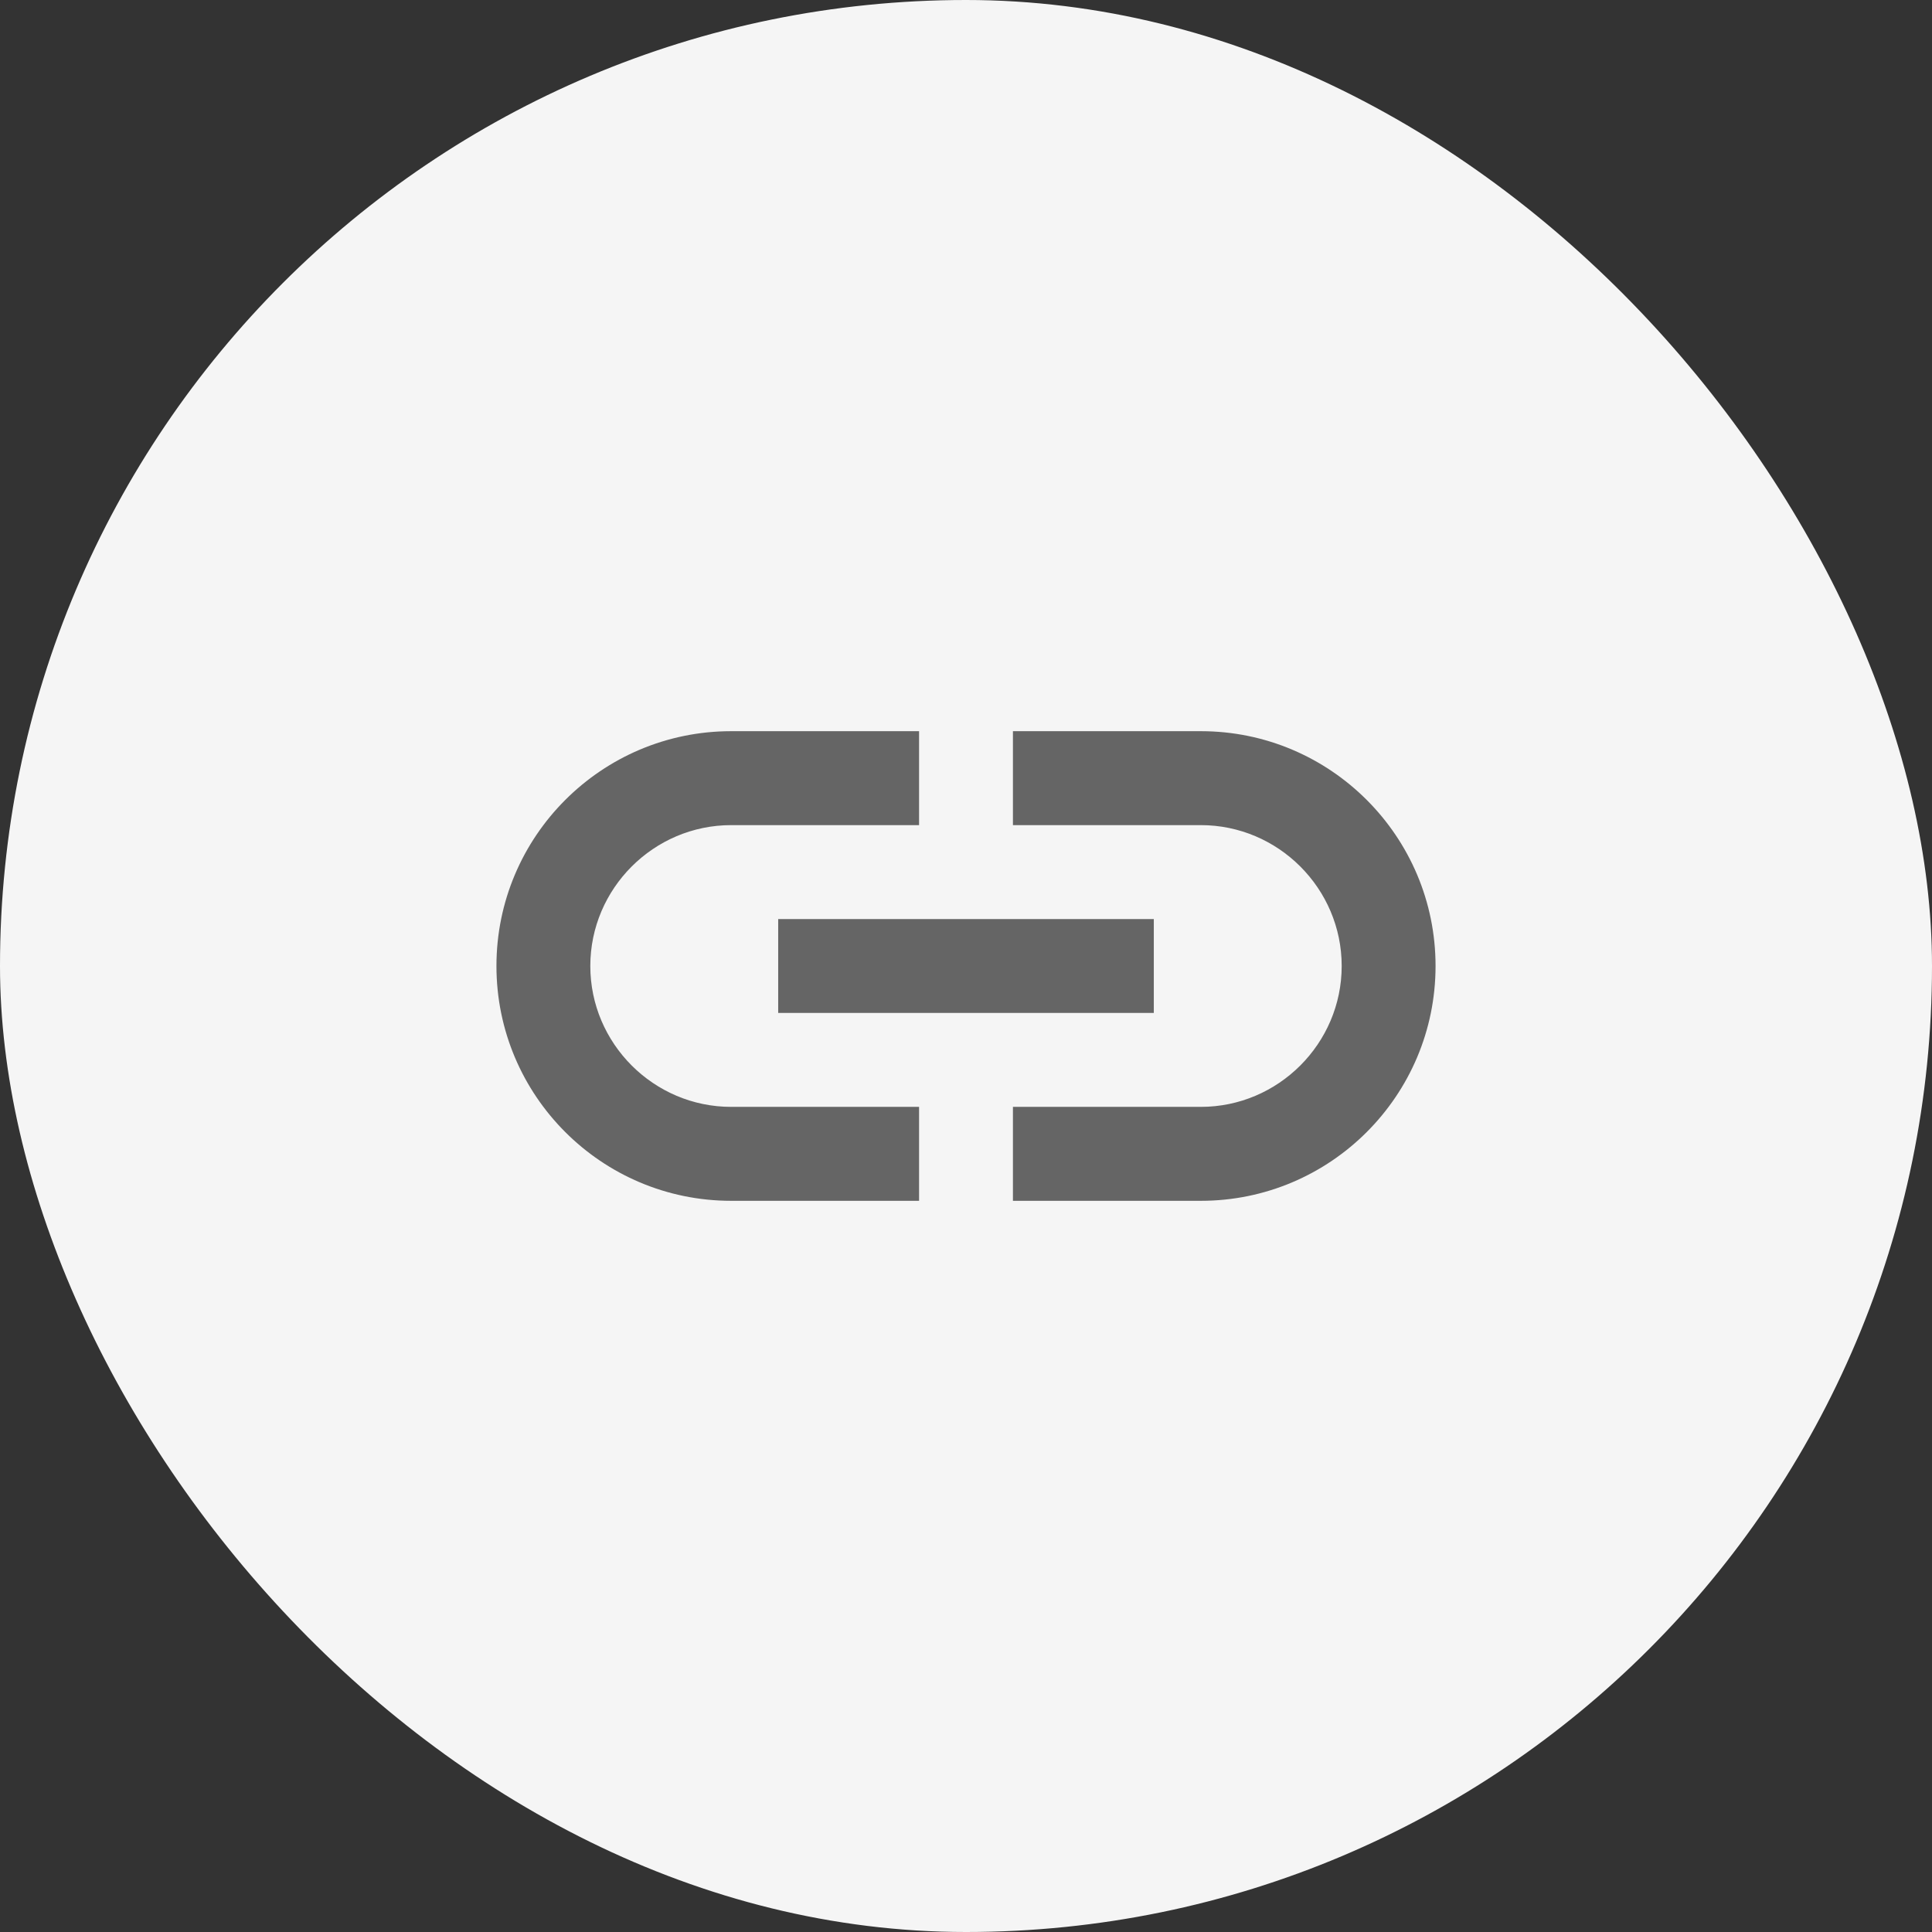
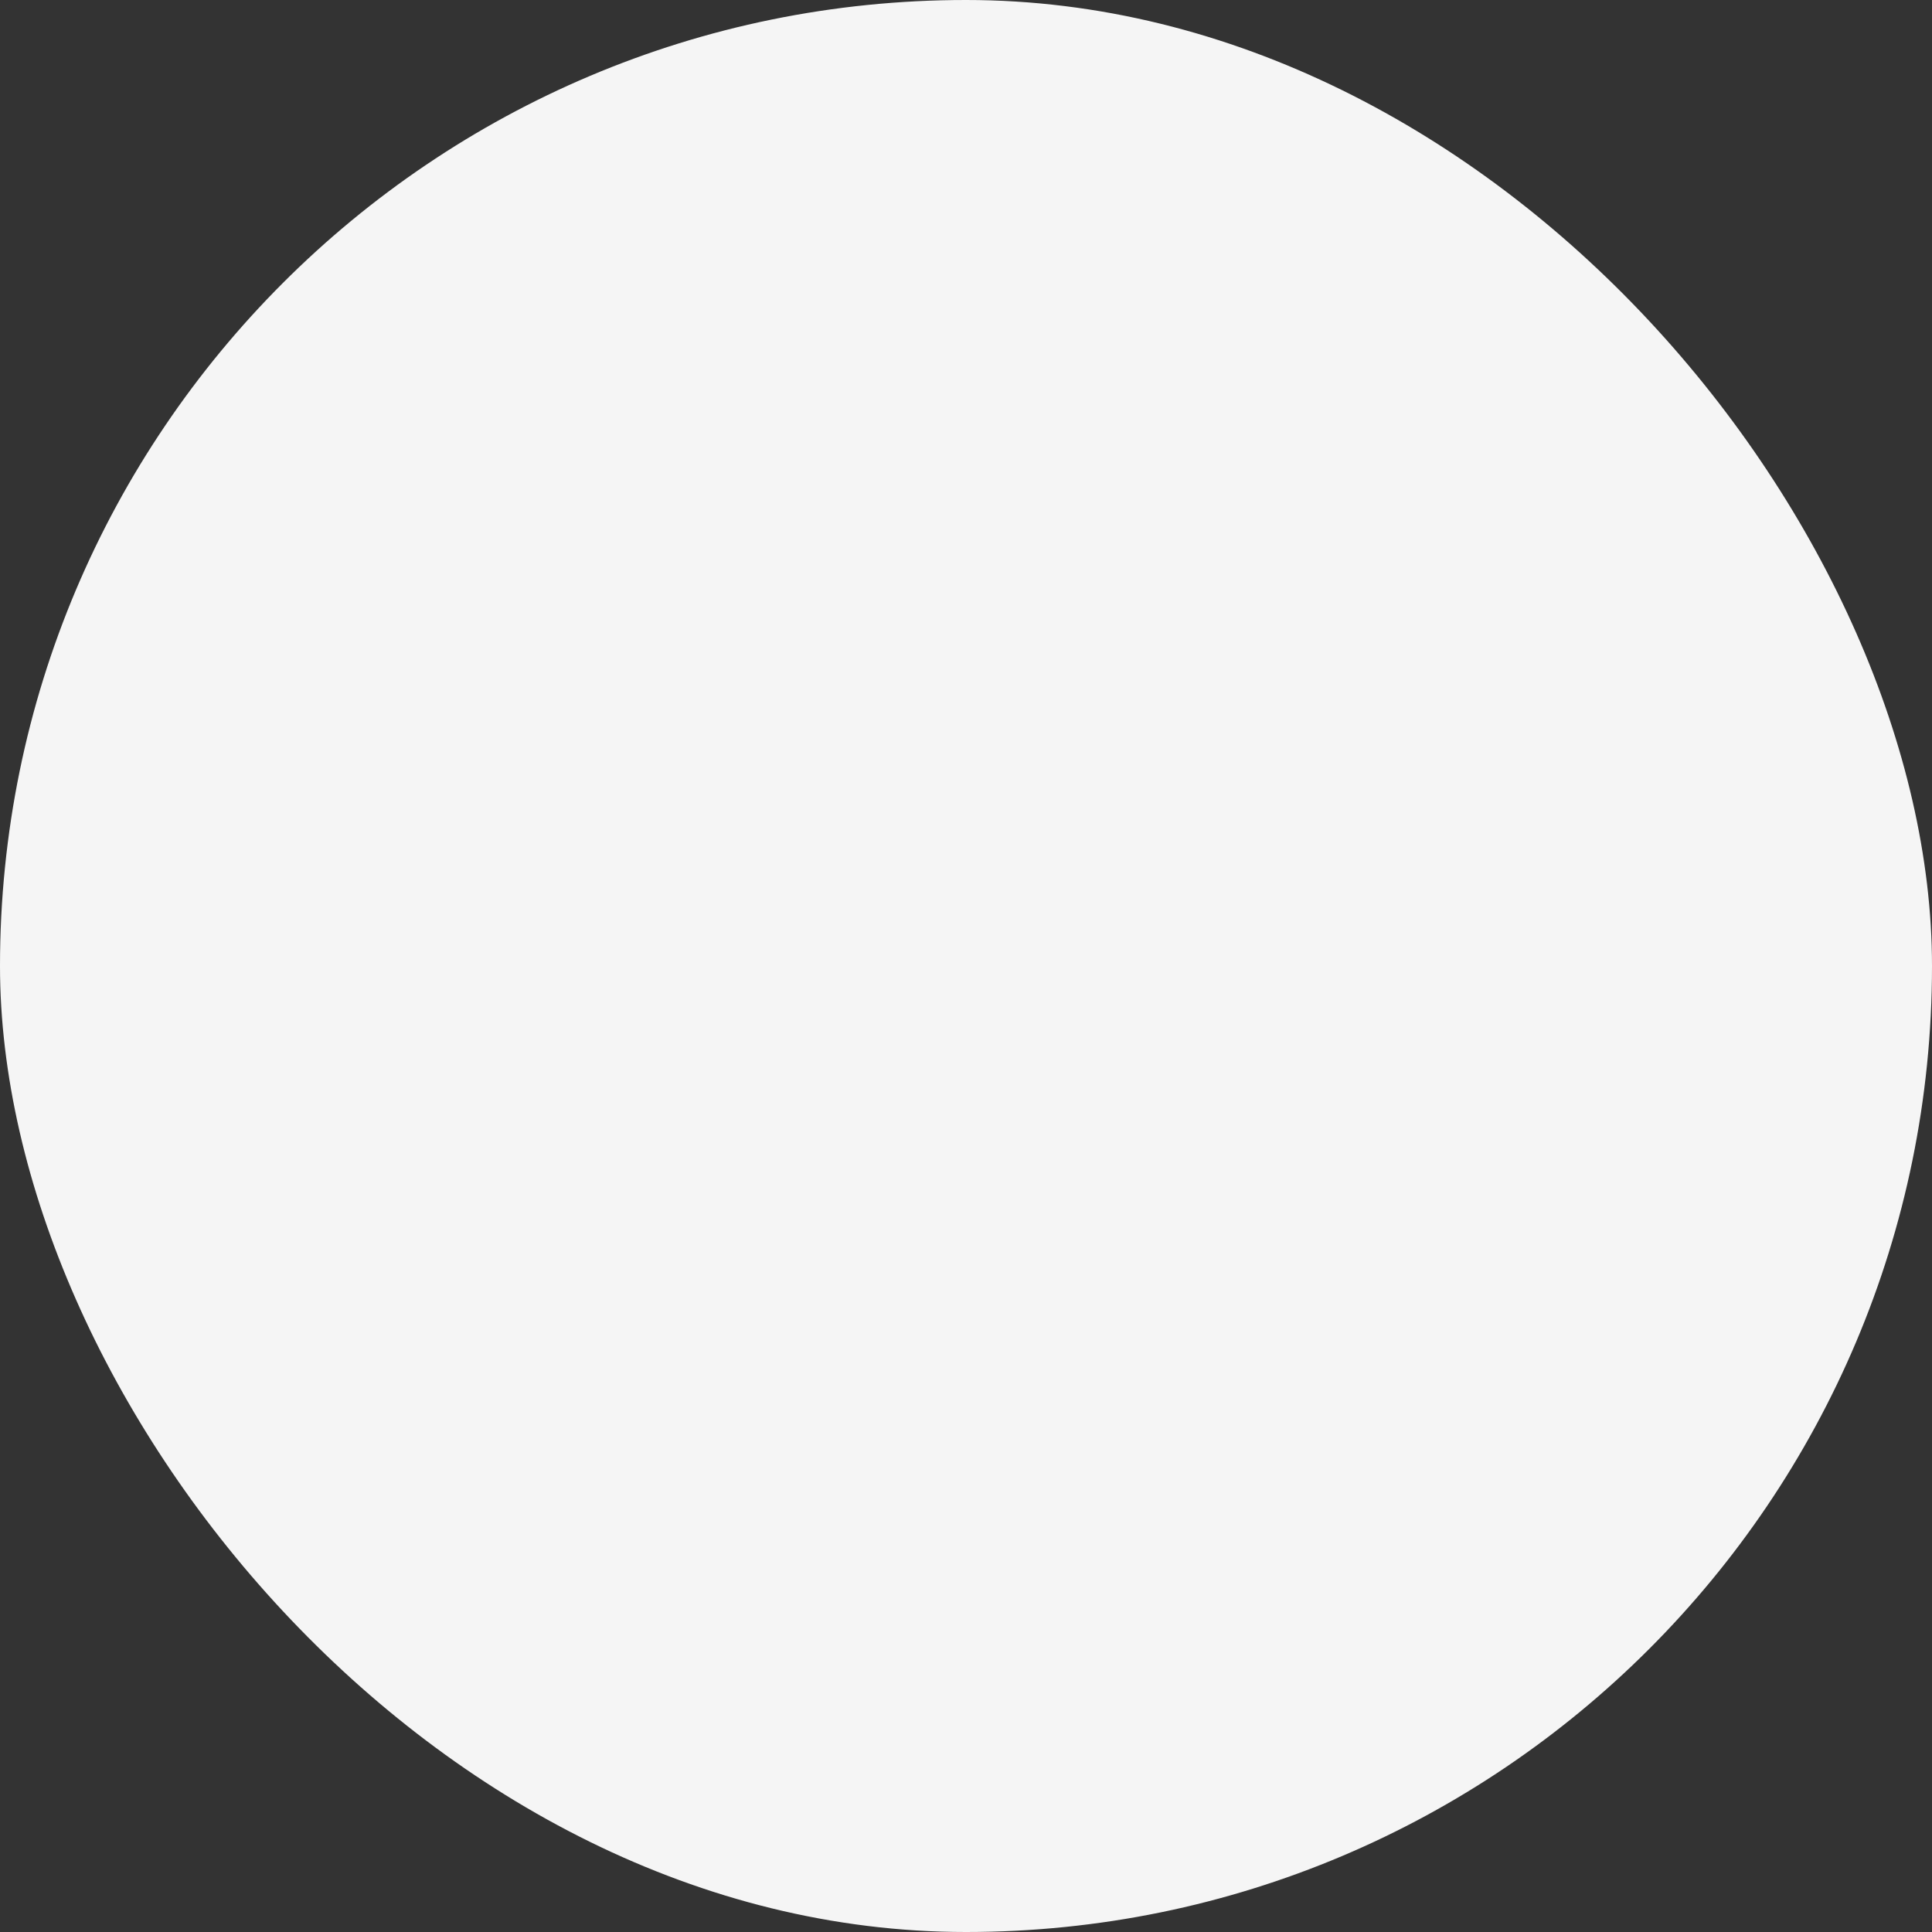
<svg xmlns="http://www.w3.org/2000/svg" width="24" height="24" viewBox="0 0 24 24" fill="none">
  <rect x="0" y="0" width="24" height="24" fill="#333333" stroke="none" />
  <rect width="24" height="24" rx="12" fill="#F5F5F5" />
-   <path d="M14.917 9.083H12.583V10.25H14.917C15.879 10.25 16.667 11.037 16.667 12C16.667 12.963 15.879 13.75 14.917 13.75H12.583V14.917H14.917C16.527 14.917 17.833 13.61 17.833 12C17.833 10.39 16.527 9.083 14.917 9.083ZM11.417 13.75H9.083C8.121 13.75 7.333 12.963 7.333 12C7.333 11.037 8.121 10.25 9.083 10.25H11.417V9.083H9.083C7.473 9.083 6.167 10.39 6.167 12C6.167 13.61 7.473 14.917 9.083 14.917H11.417V13.75ZM9.667 11.417H14.333V12.583H9.667V11.417Z" fill="#656565" />
</svg>